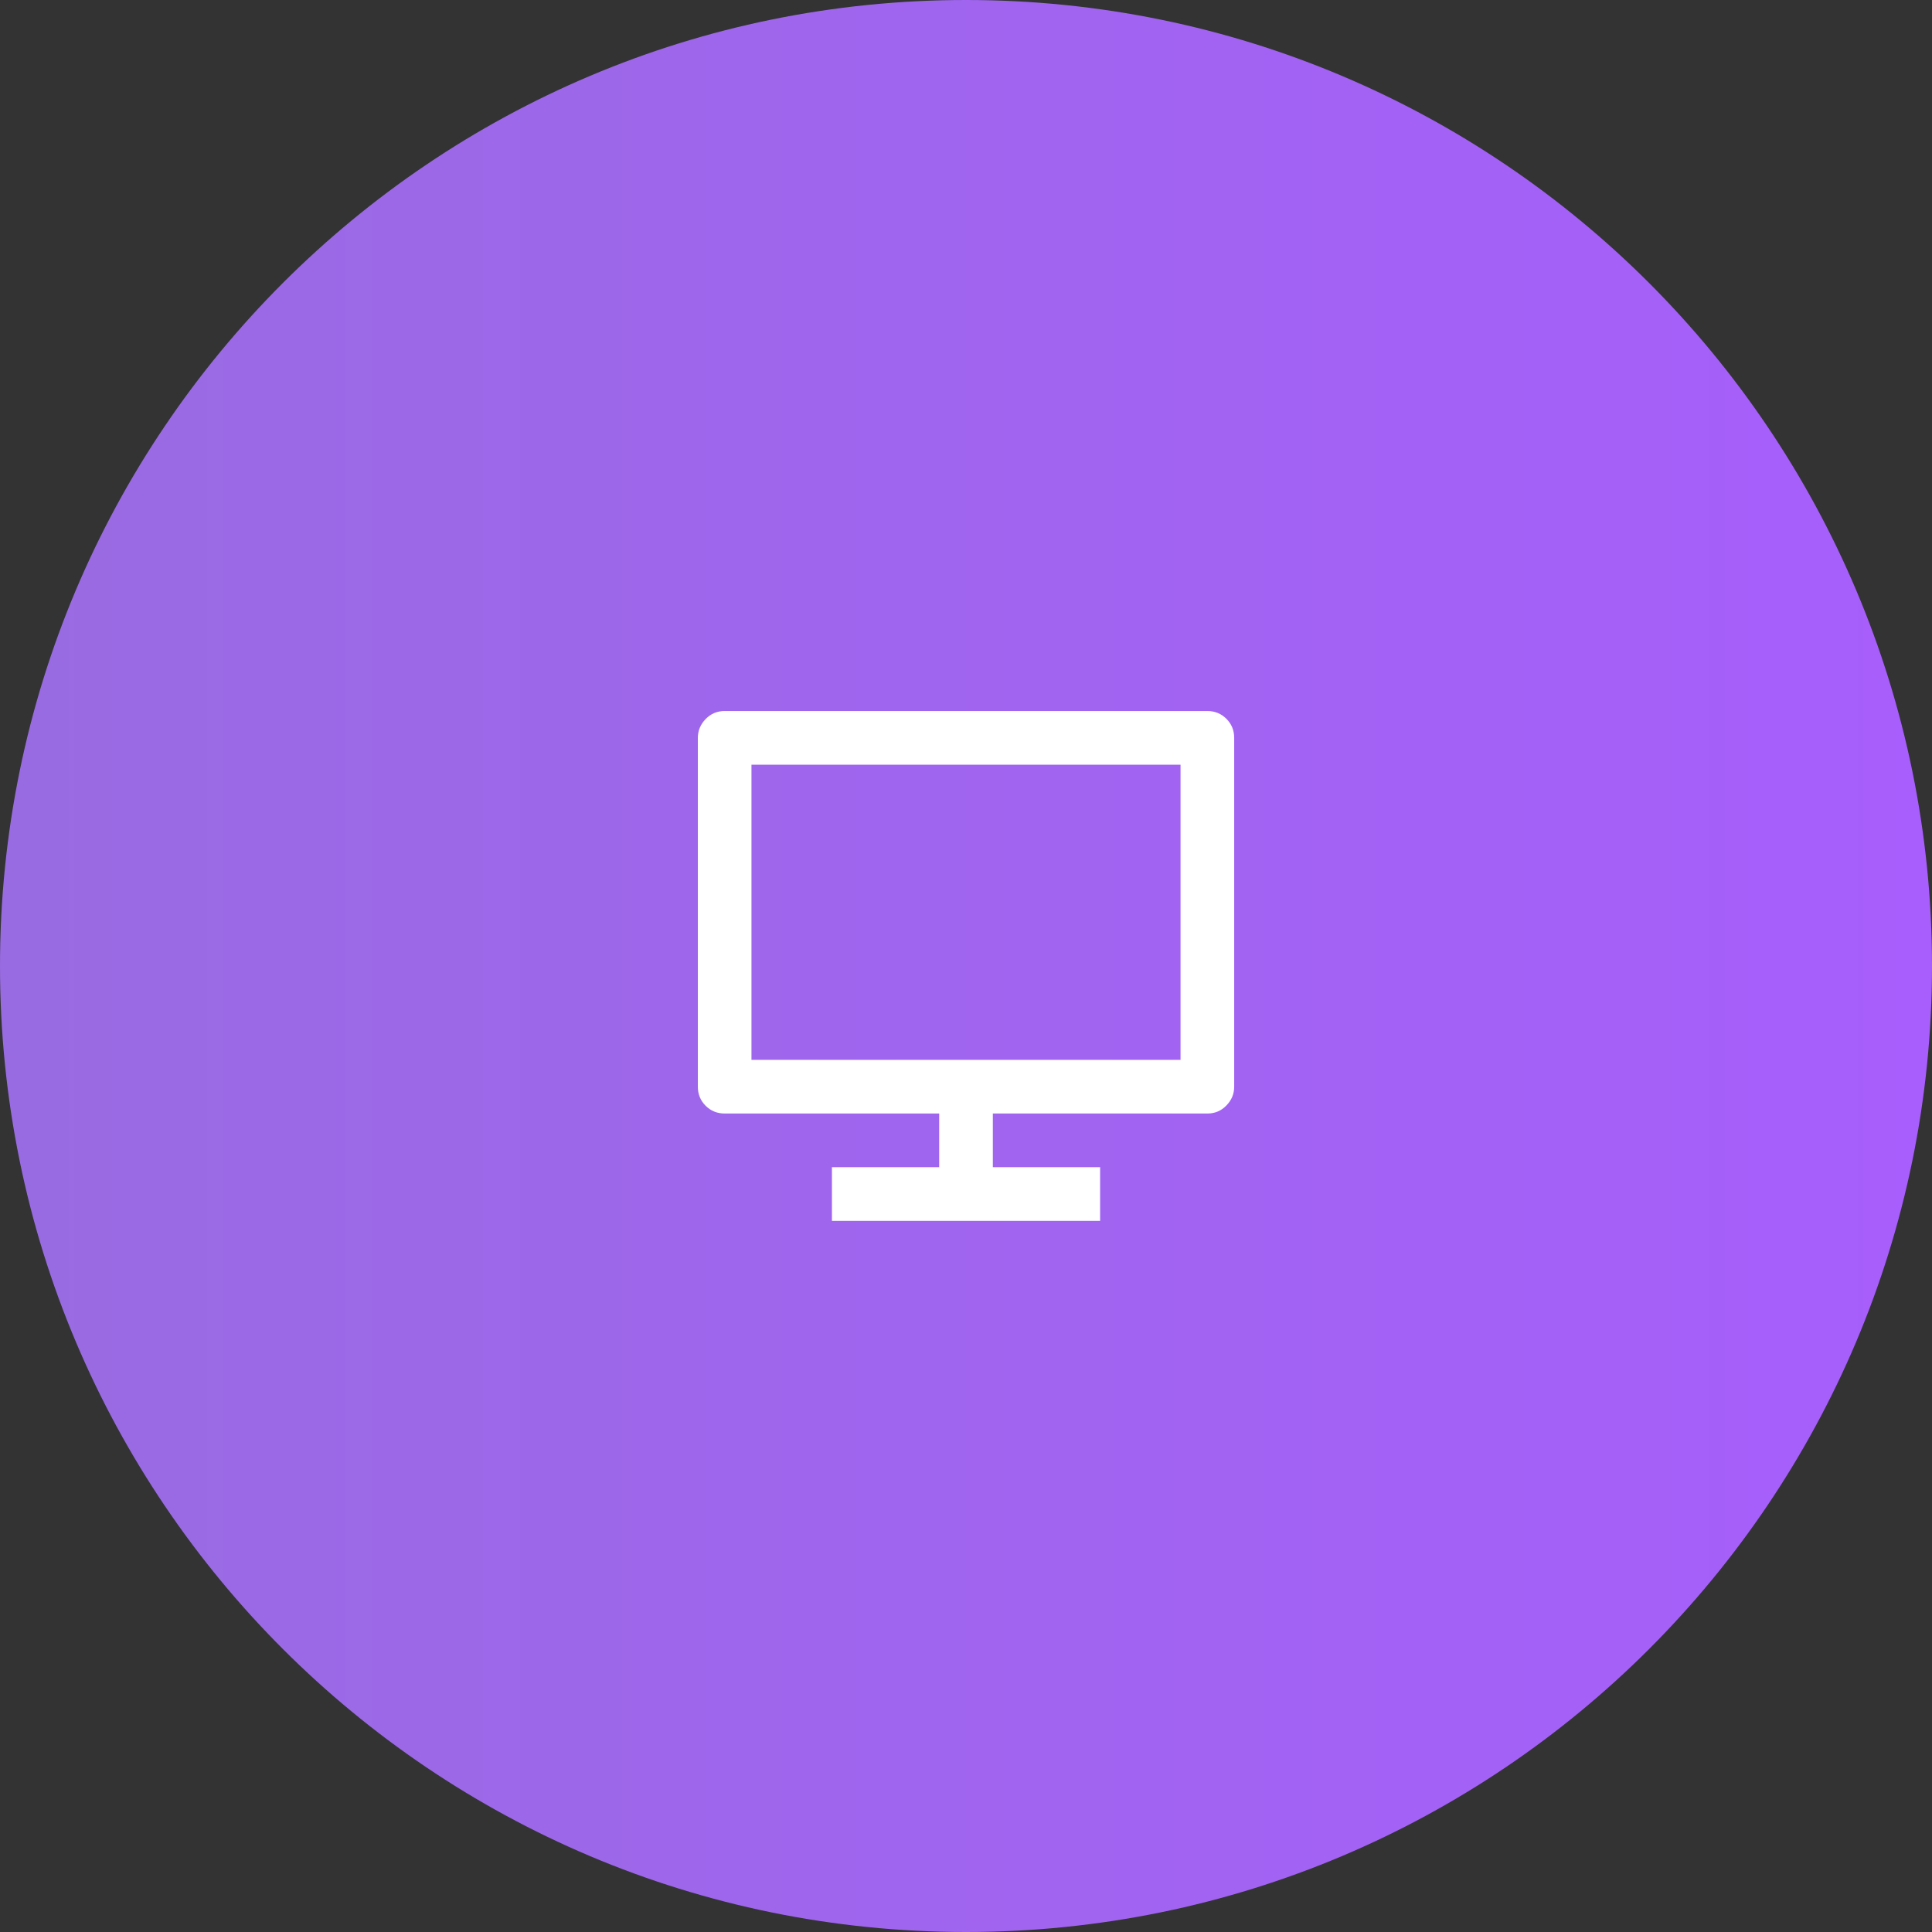
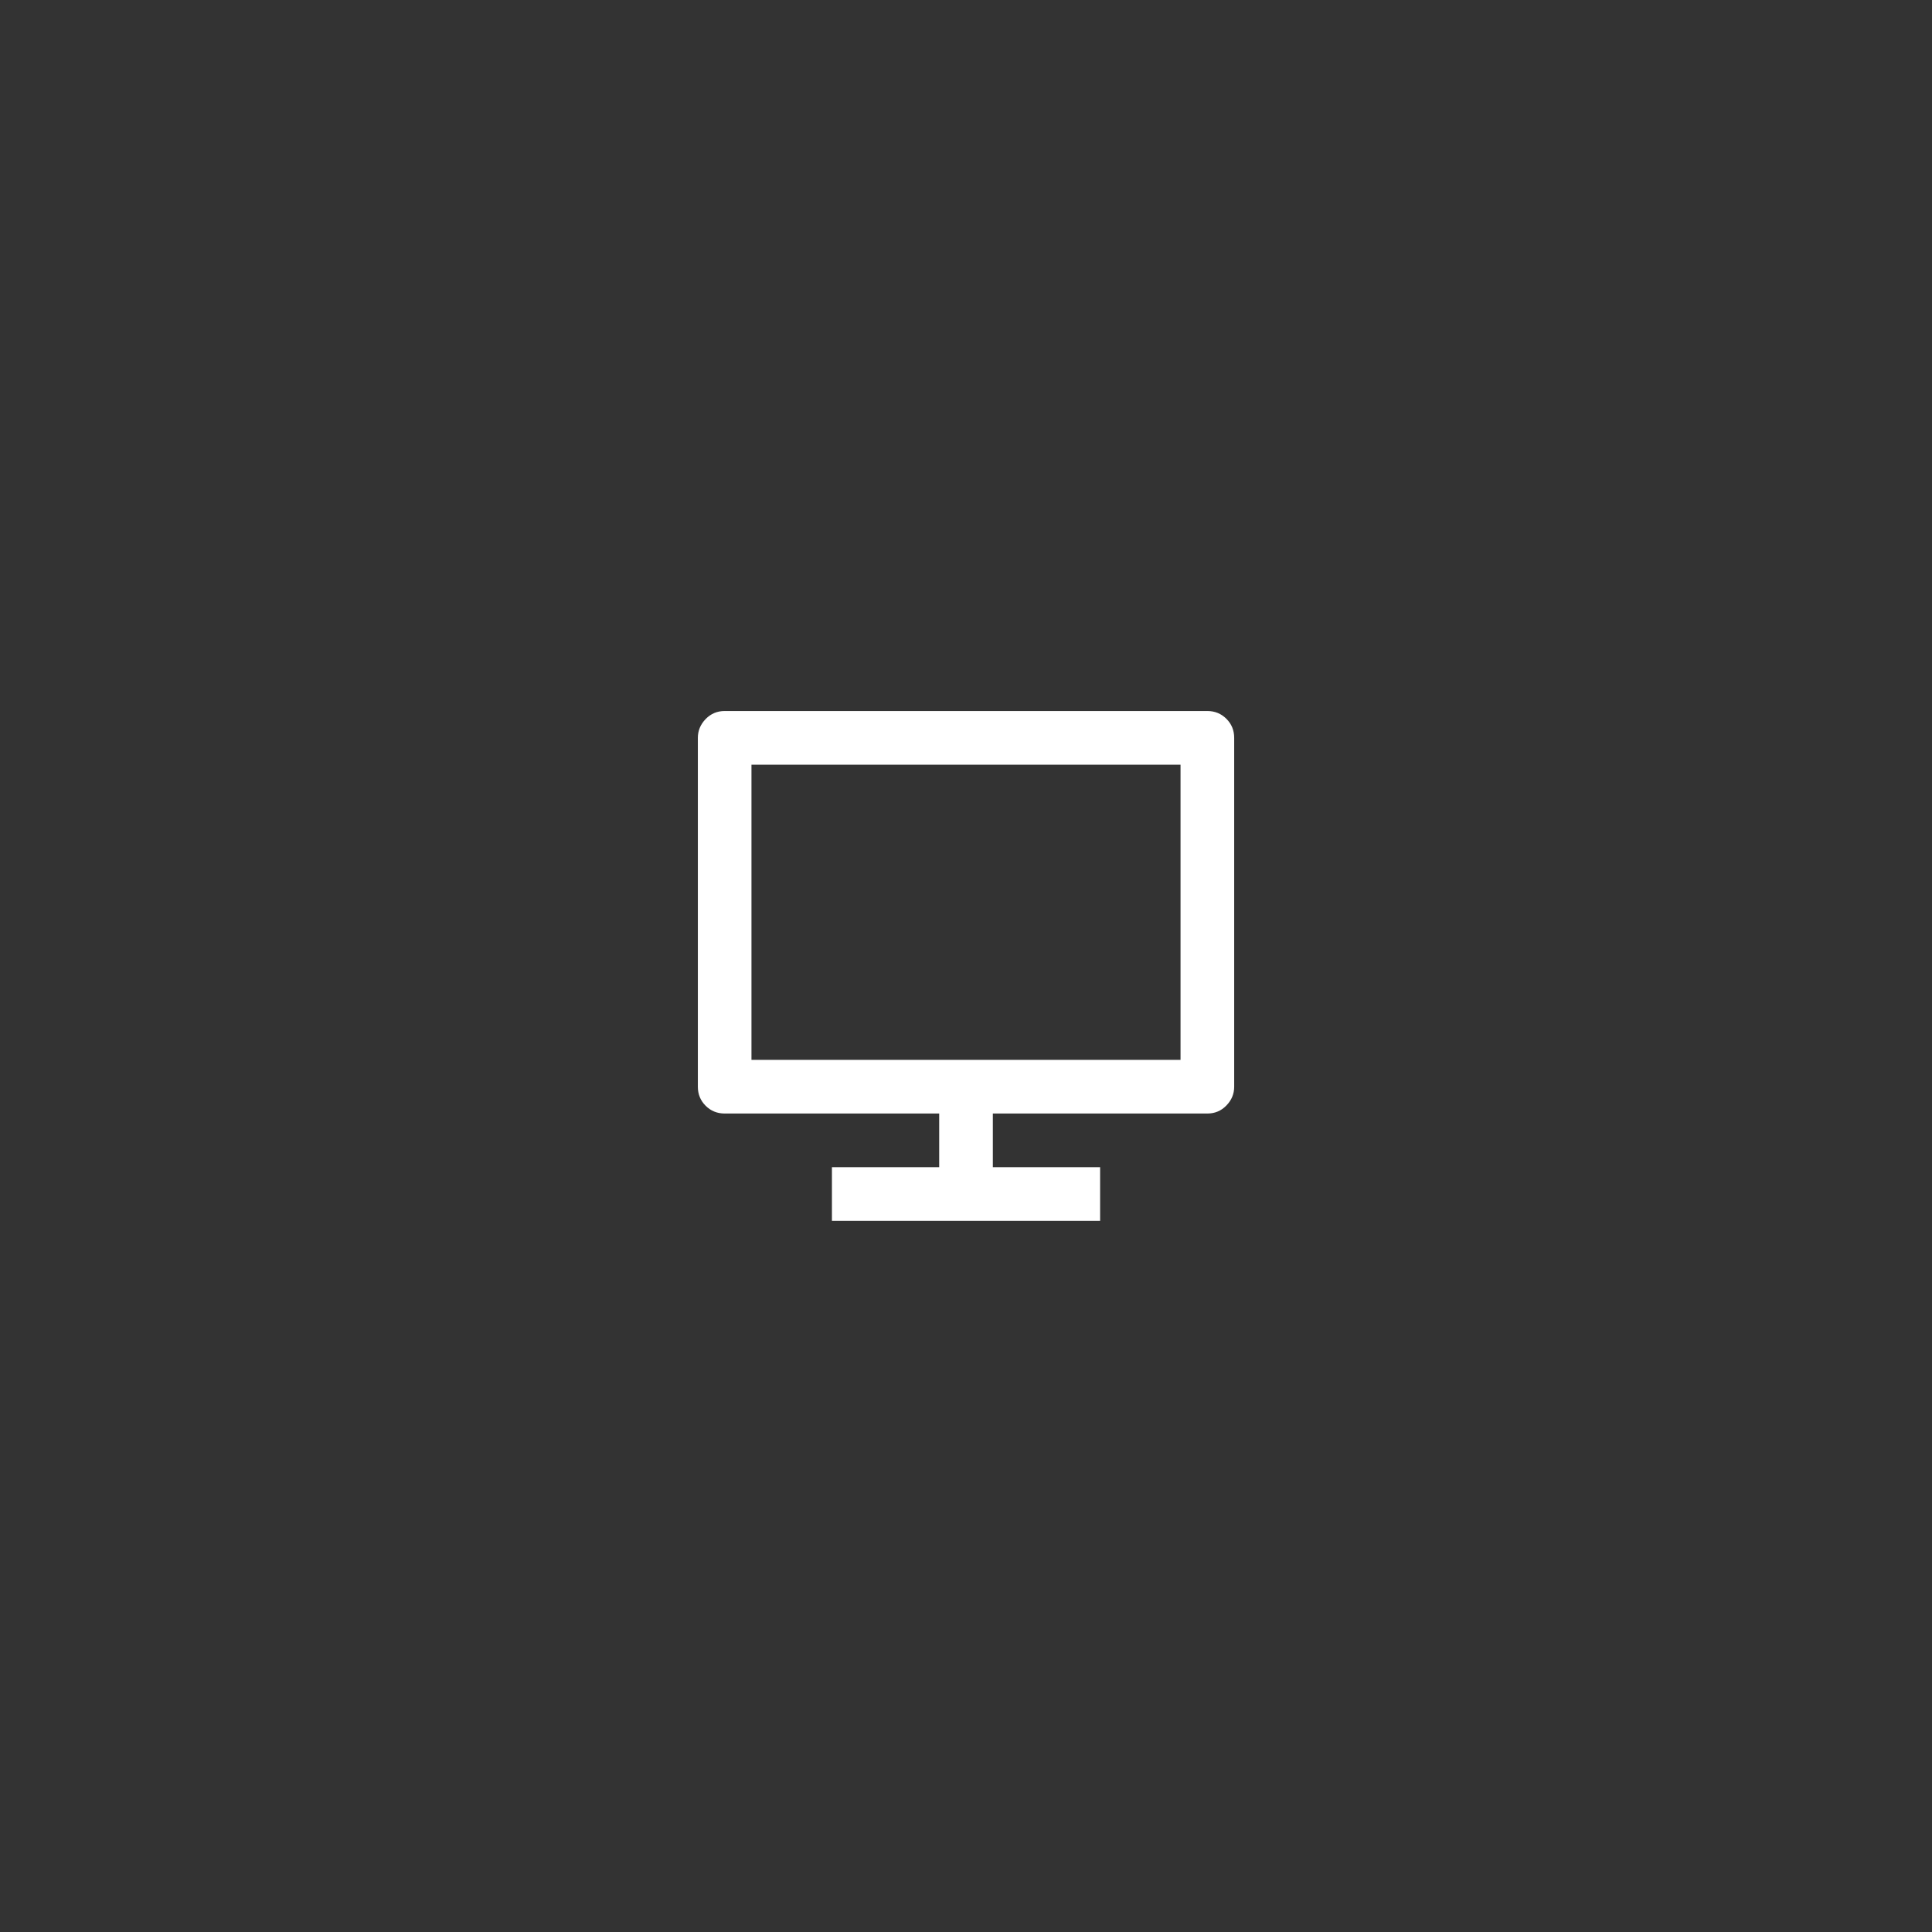
<svg xmlns="http://www.w3.org/2000/svg" width="48" height="48" viewBox="0 0 48 48" fill="none">
  <rect x="0" y="0" width="48" height="48" fill="#333333" stroke="none" />
-   <path d="M0 24C0 10.745 10.745 0 24 0V0C37.255 0 48 10.745 48 24V24C48 37.255 37.255 48 24 48V48C10.745 48 0 37.255 0 24V24Z" fill="url(#paint0_linear_1_267)" />
  <path d="M18.67 26.332H29.33V18.999H18.67V26.332ZM24.667 27.665V28.999H27.332V30.332H20.669V28.999H23.334V27.665H18.004C17.818 27.665 17.66 27.601 17.531 27.472C17.402 27.343 17.338 27.185 17.338 26.999V18.332C17.338 18.154 17.402 17.999 17.531 17.865C17.66 17.732 17.818 17.665 18.004 17.665H29.997C30.183 17.665 30.341 17.73 30.47 17.859C30.599 17.988 30.663 18.145 30.663 18.332V26.999C30.663 27.177 30.599 27.332 30.47 27.465C30.341 27.599 30.183 27.665 29.997 27.665H24.667Z" fill="white" />
  <defs>
    <linearGradient id="paint0_linear_1_267" x1="0" y1="0" x2="48" y2="0" gradientUnits="userSpaceOnUse">
      <stop stop-color="#996BE2" />
      <stop offset="1" stop-color="#A75EFC" />
    </linearGradient>
  </defs>
</svg>